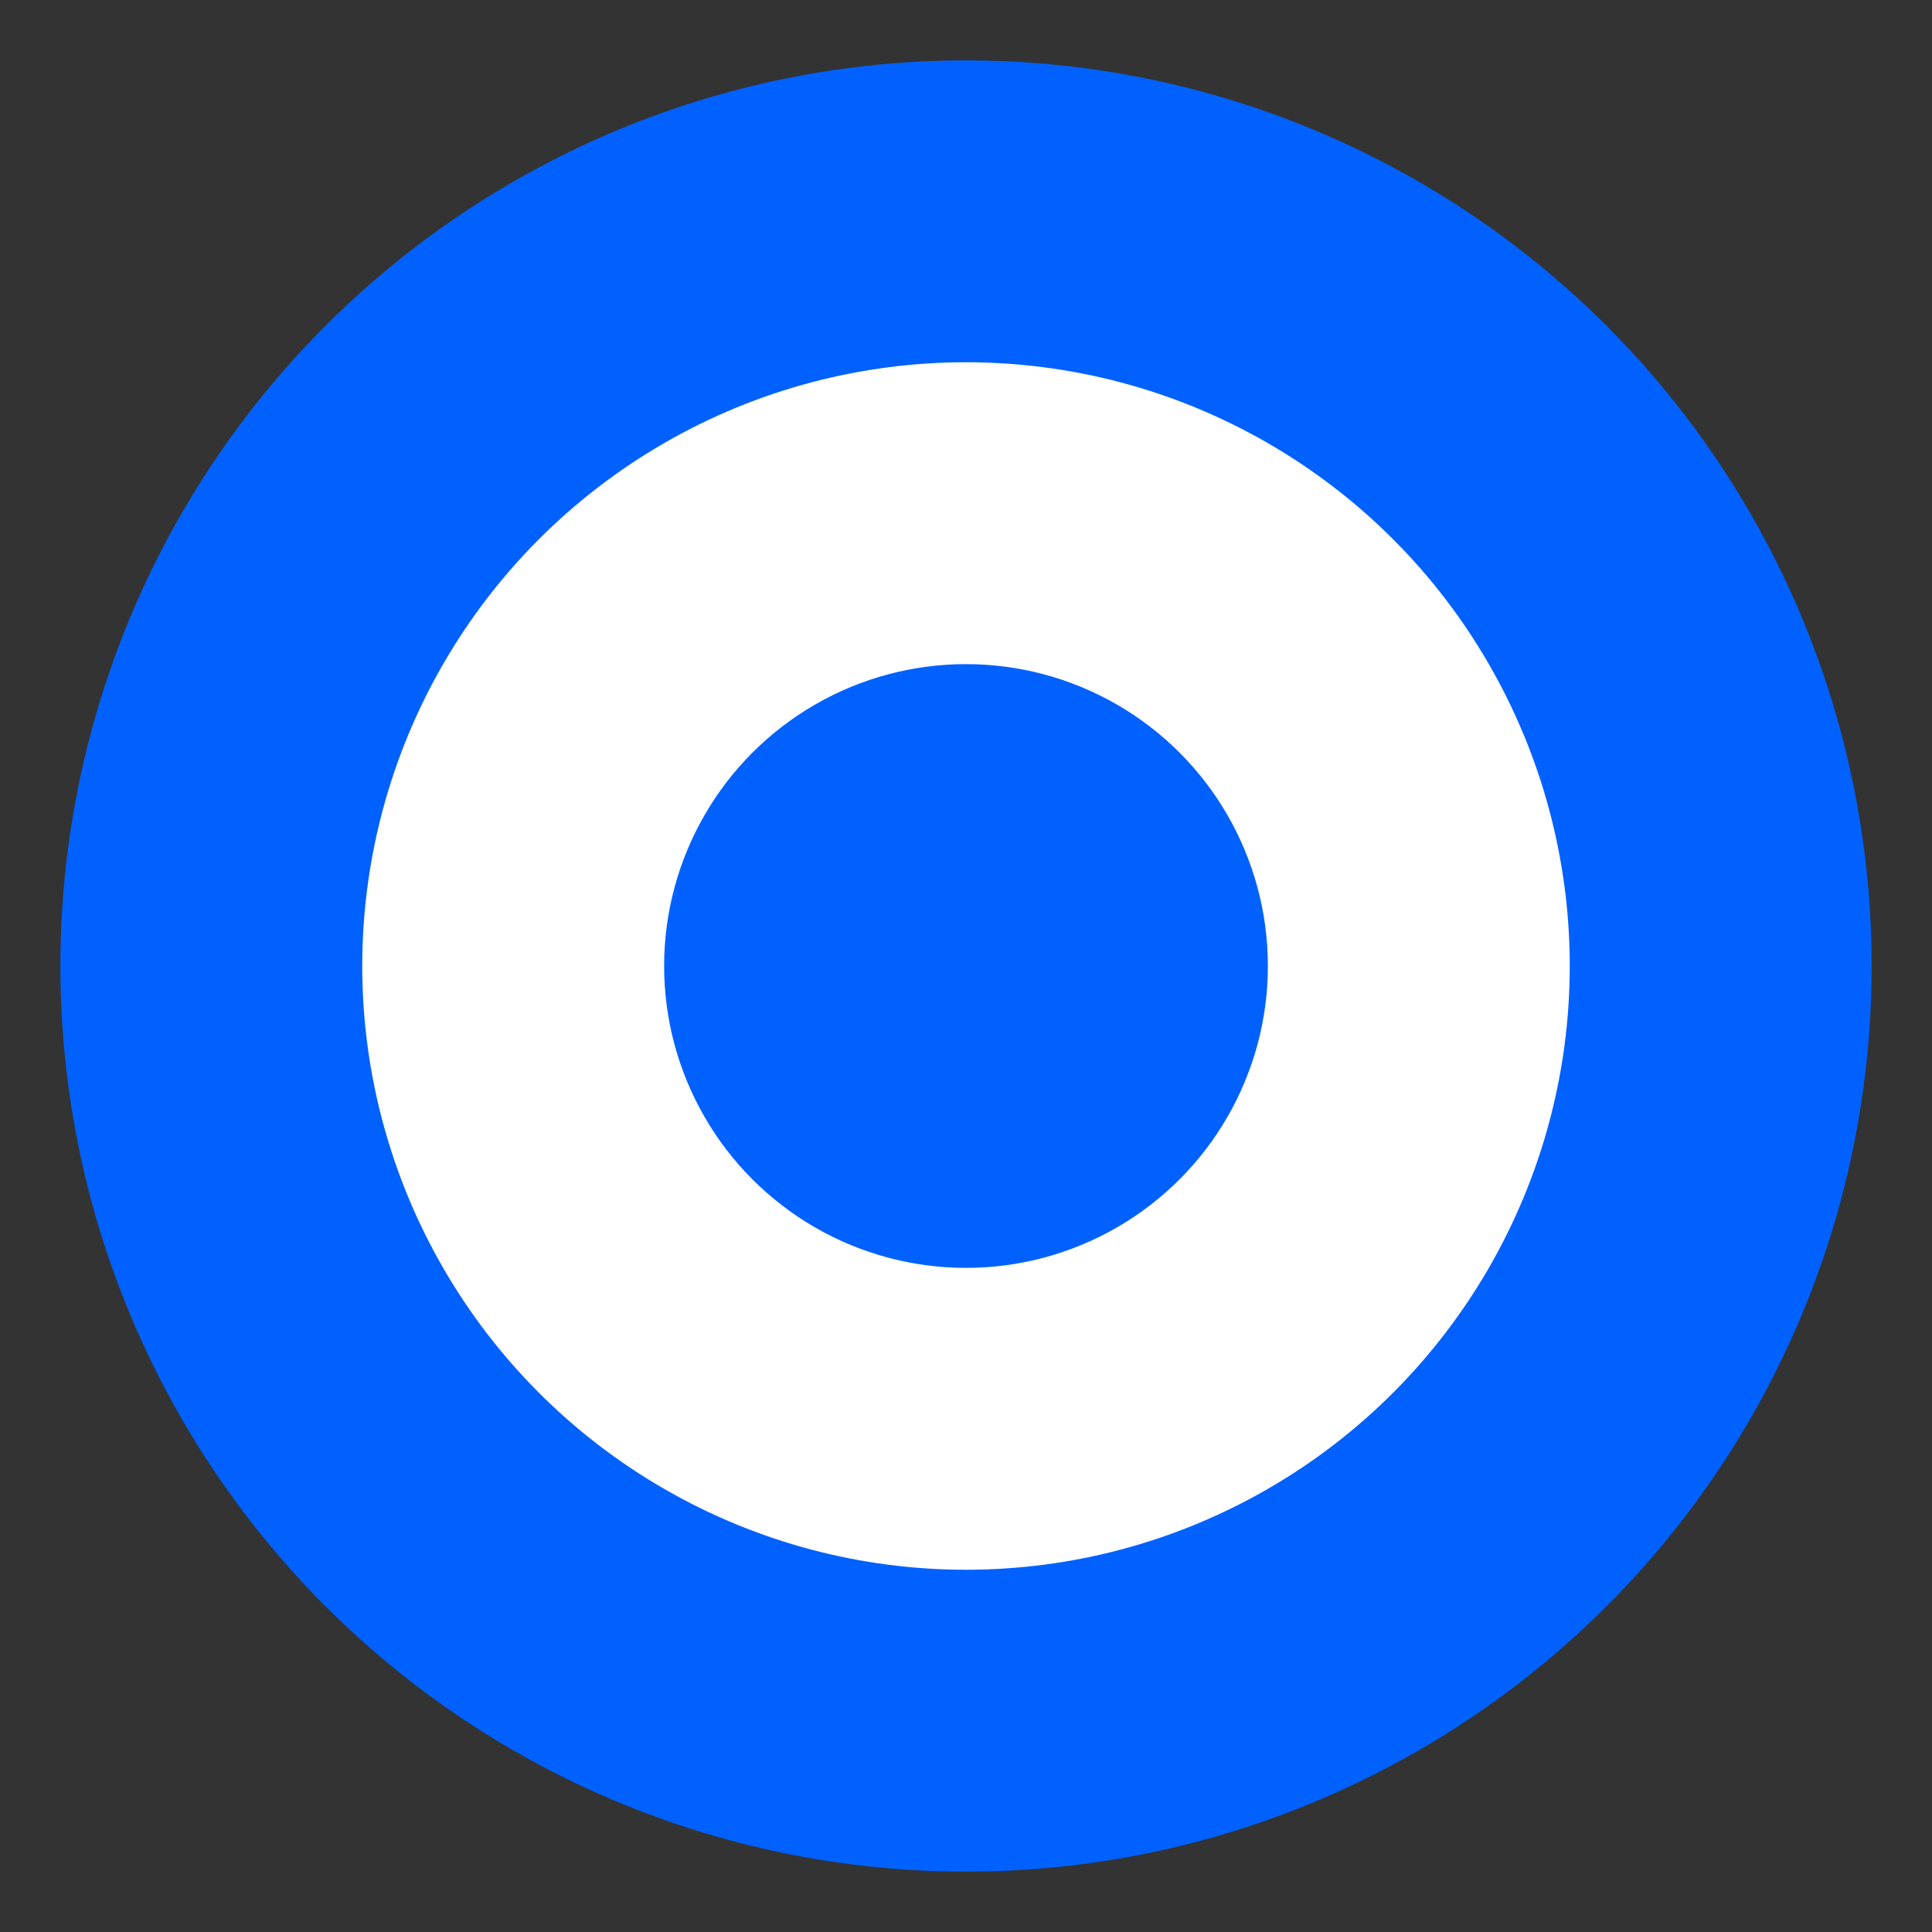
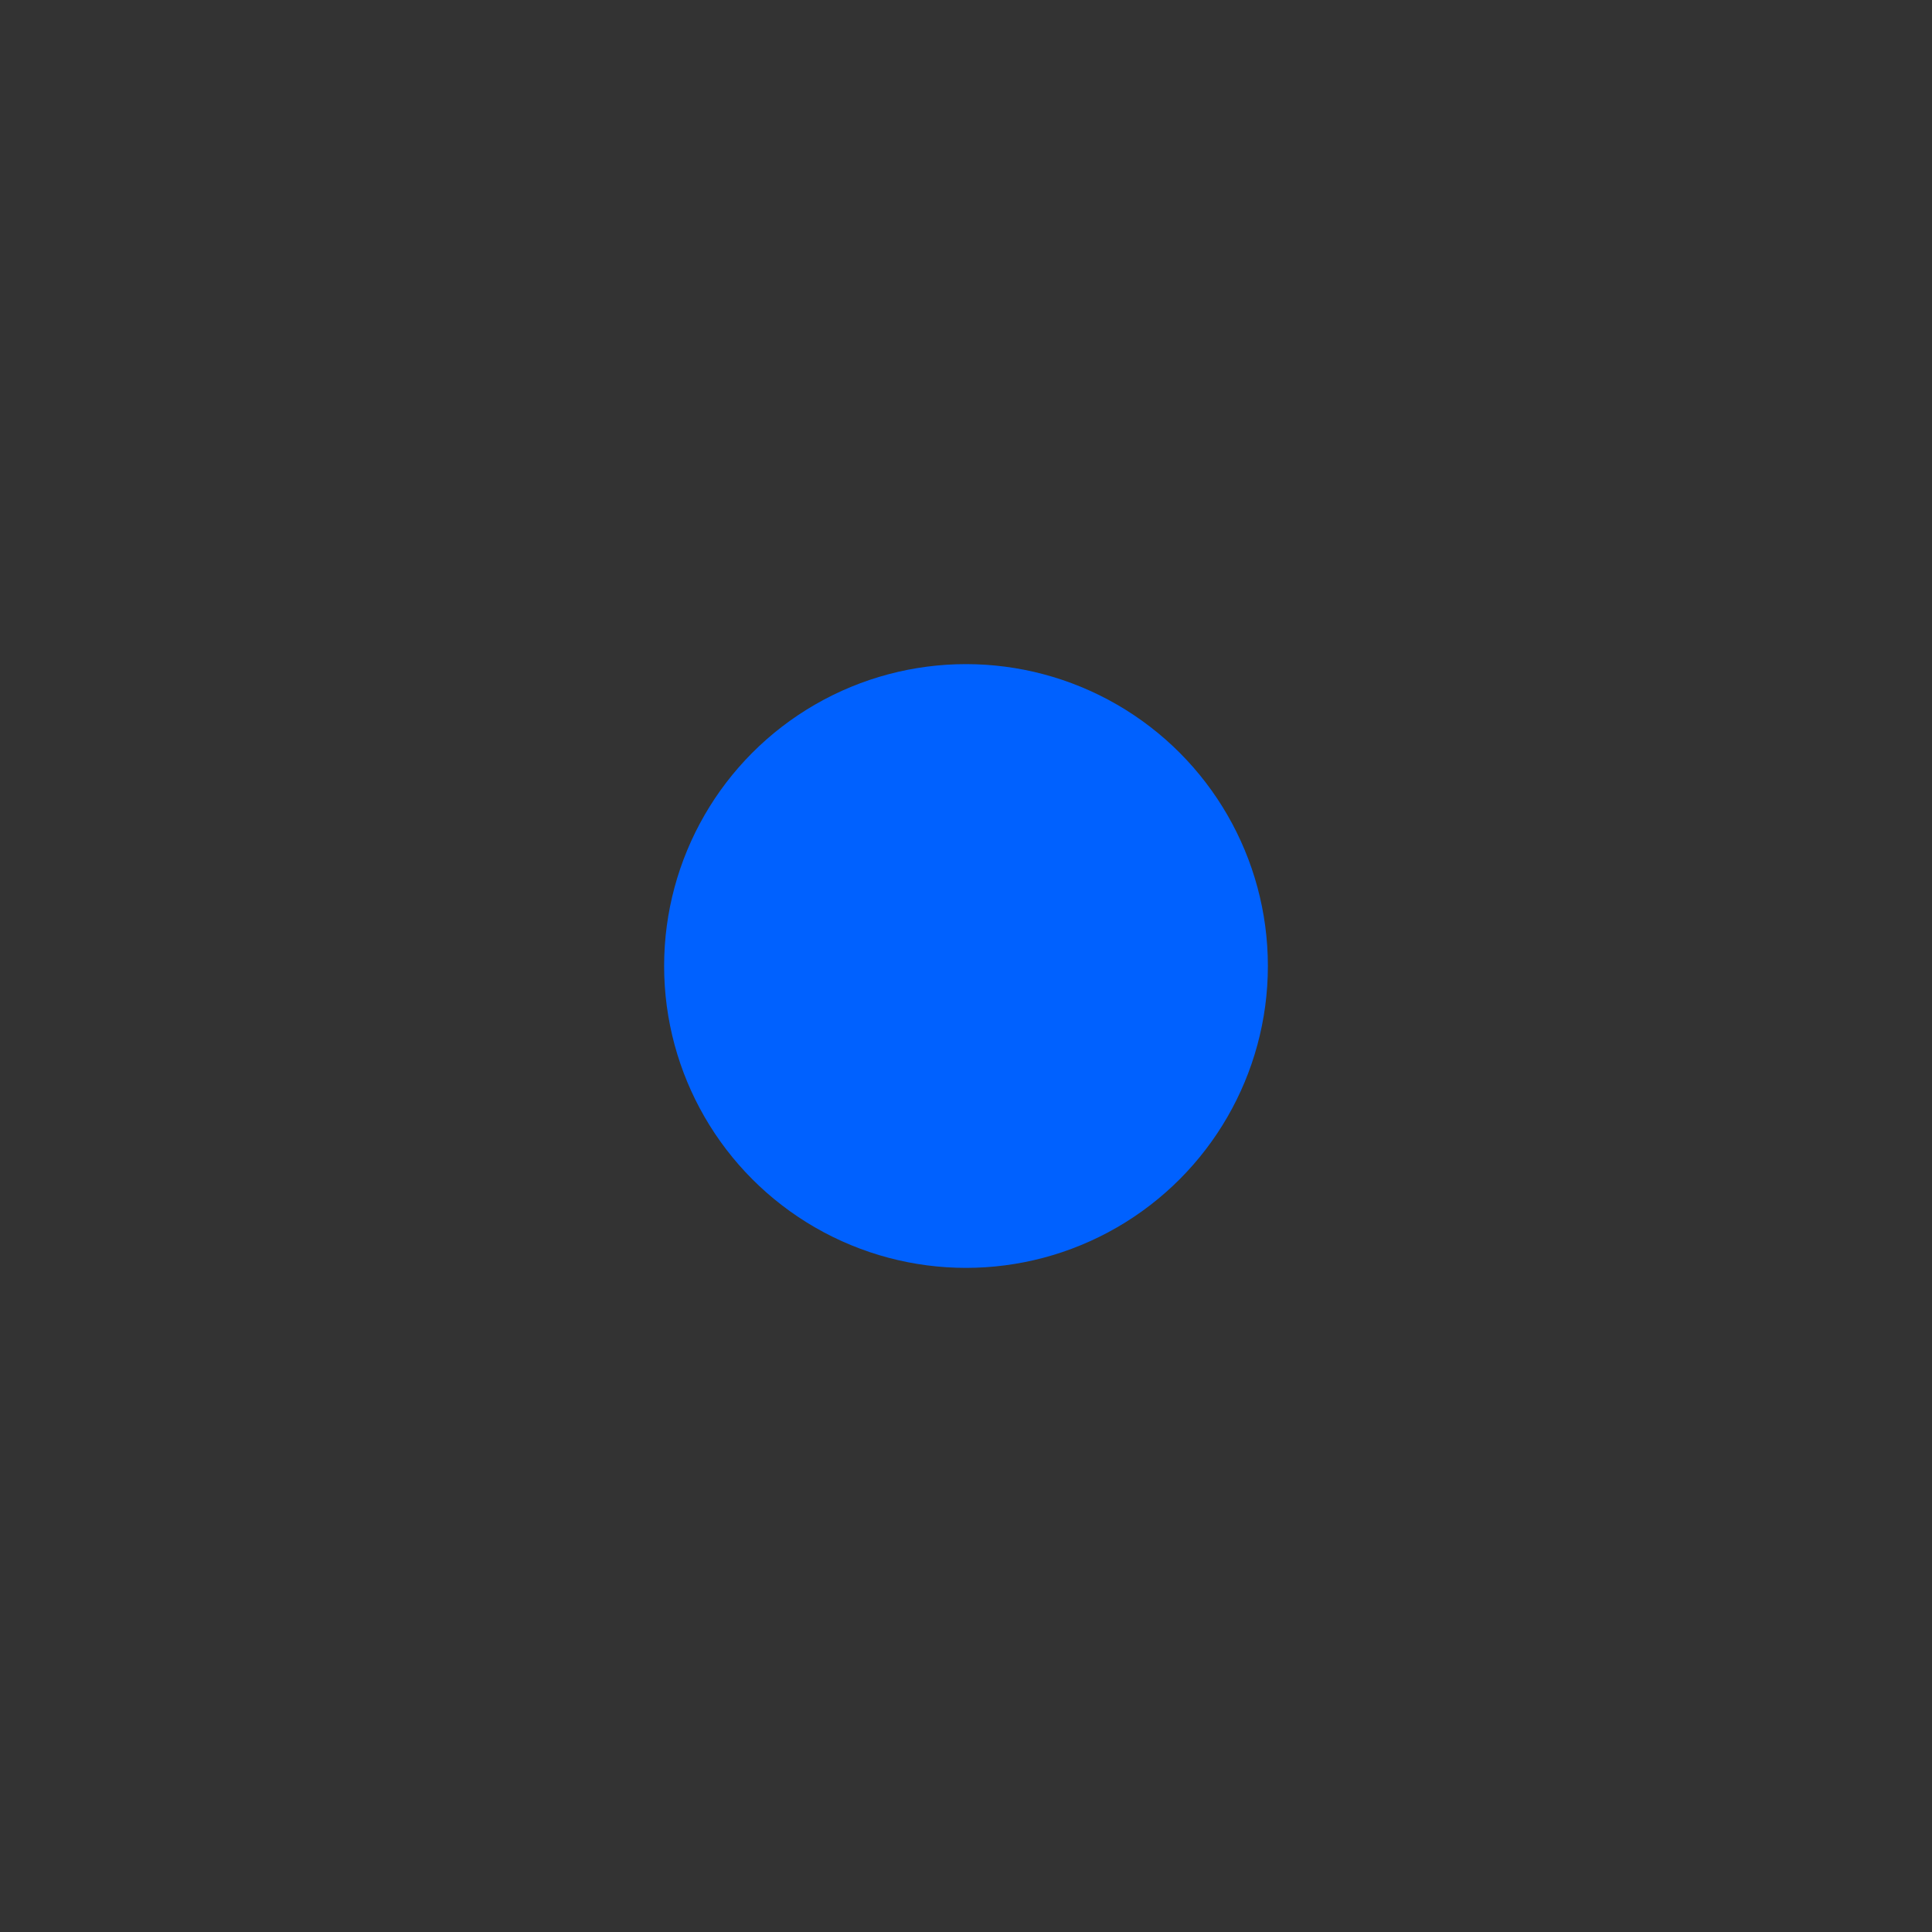
<svg xmlns="http://www.w3.org/2000/svg" viewBox="0 0 128 128">
  <rect x="0" y="0" width="128" height="128" fill="#333333" stroke="none" />
-   <circle cx="64" cy="64" r="60" fill="#0061FF" />
-   <circle cx="64" cy="64" r="40" fill="#fff" />
  <circle cx="64" cy="64" r="20" fill="#0061FF" />
</svg>